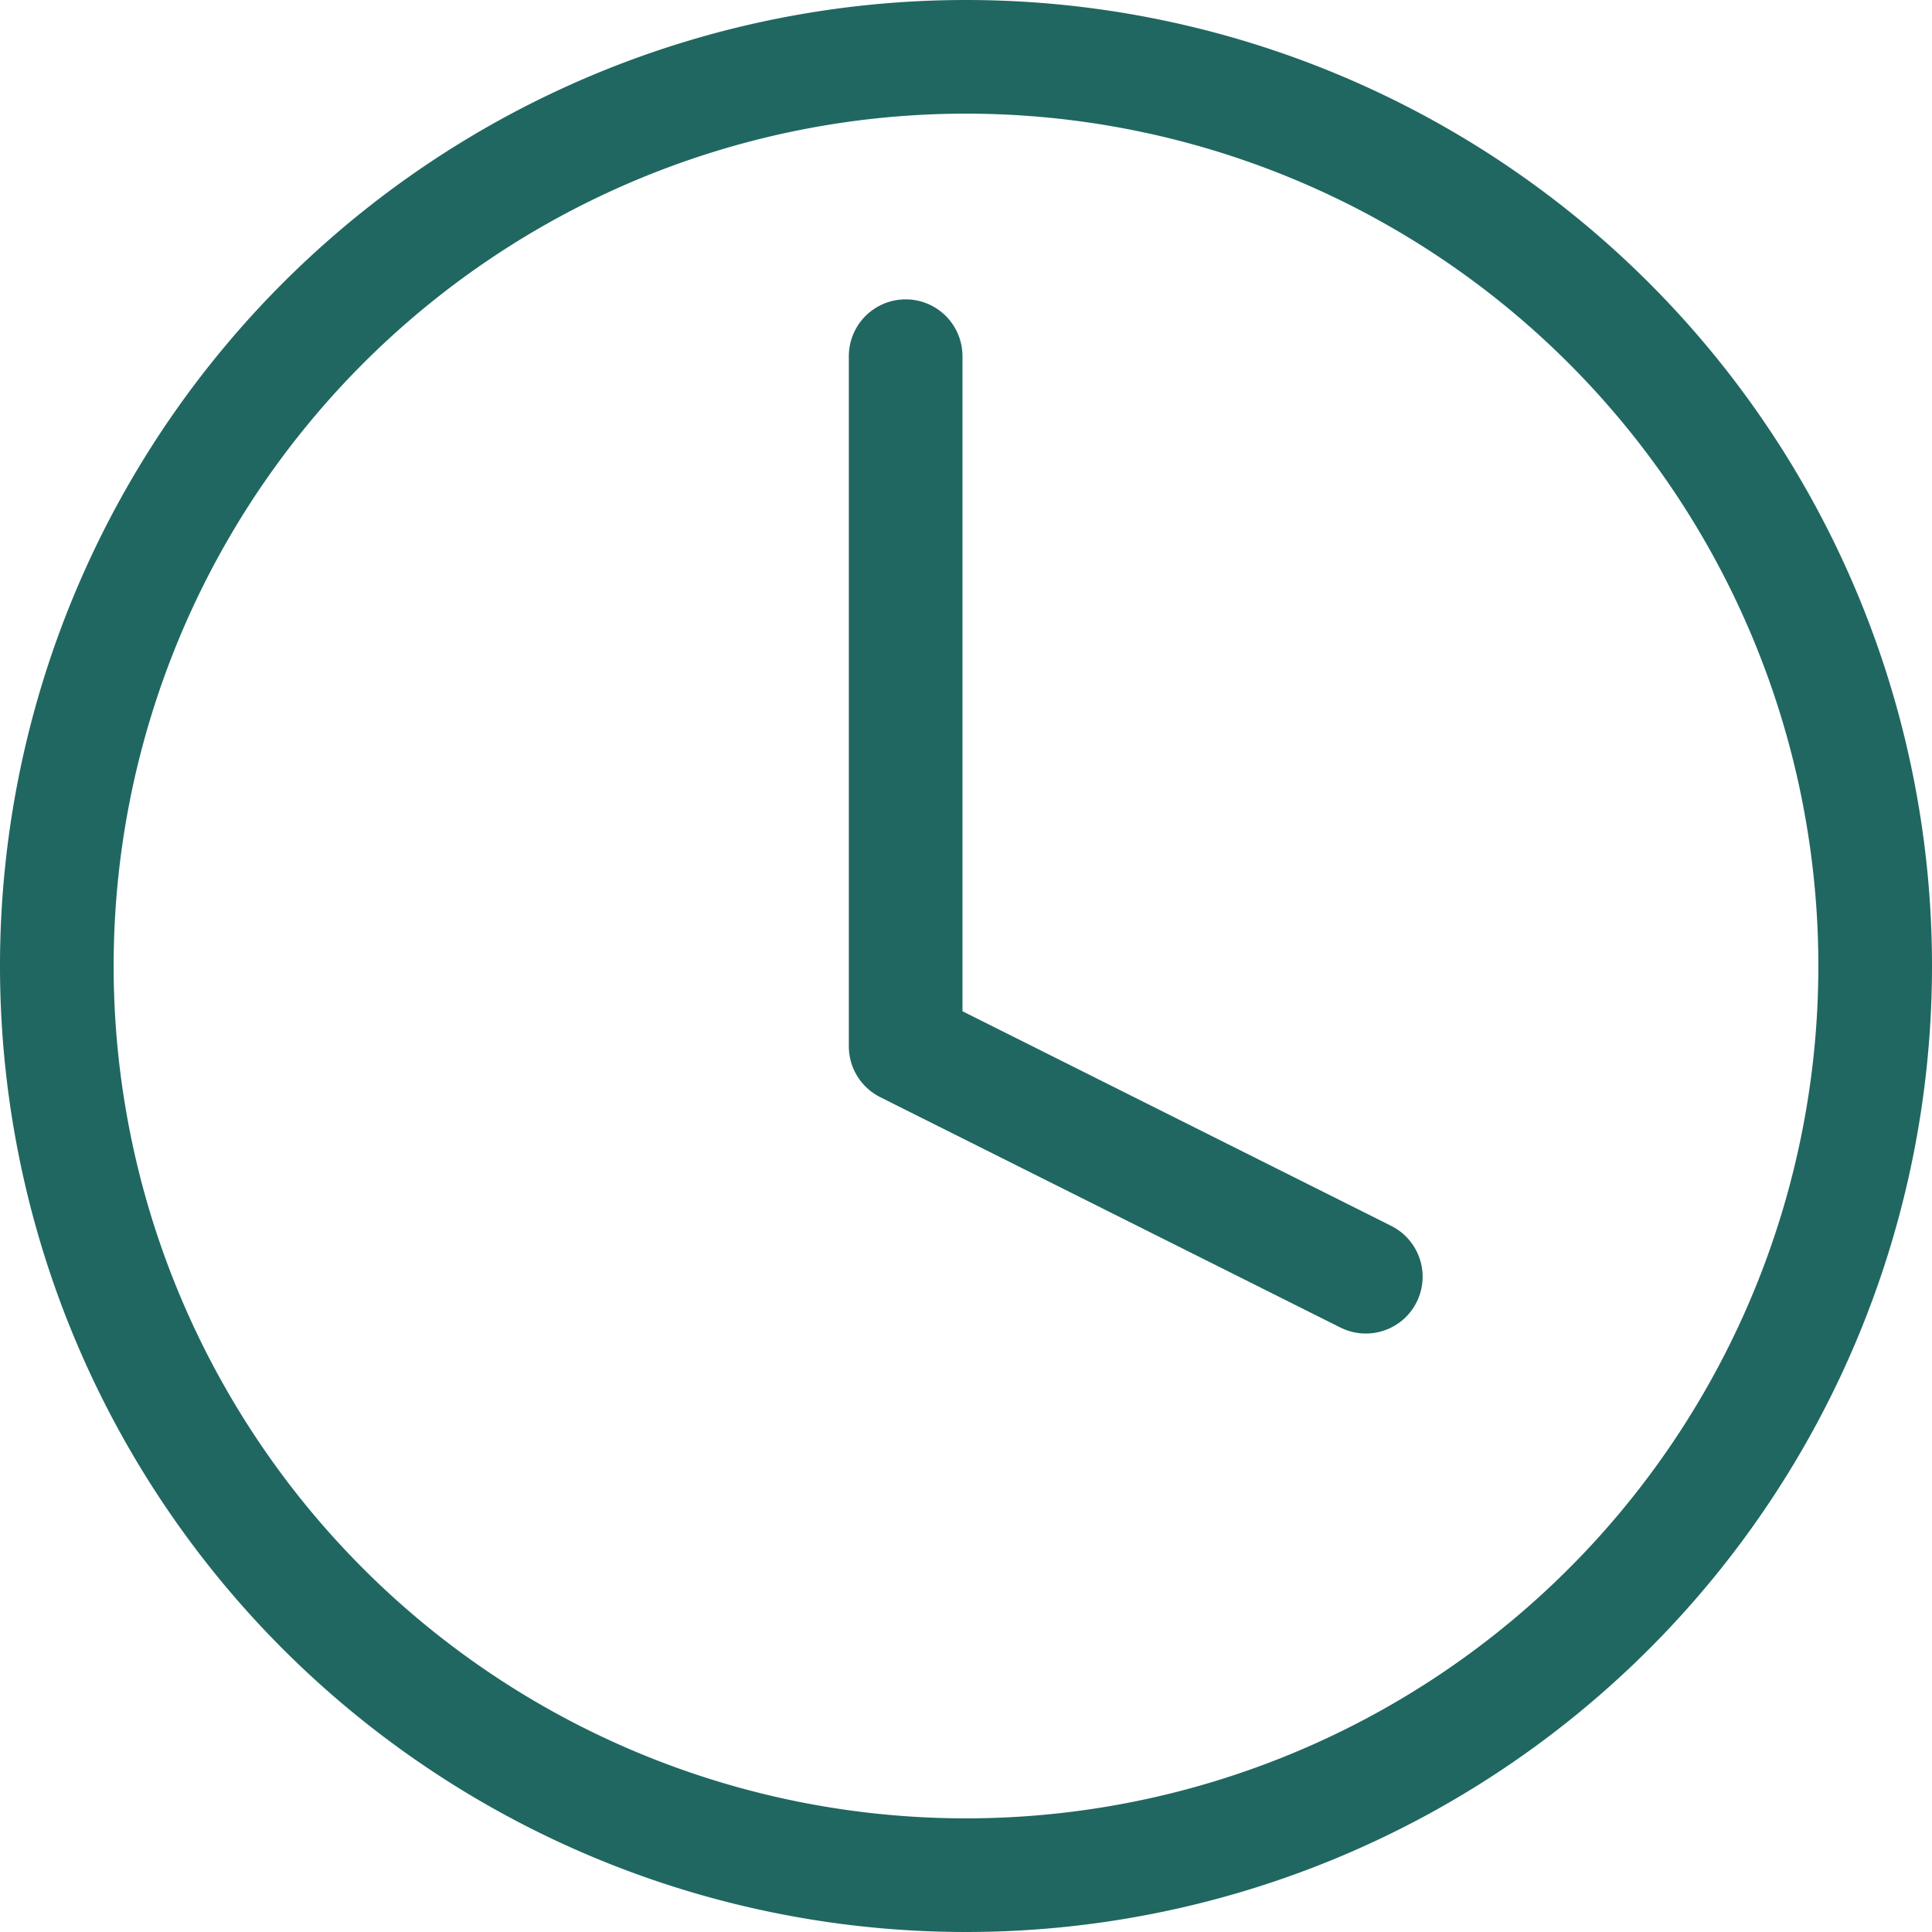
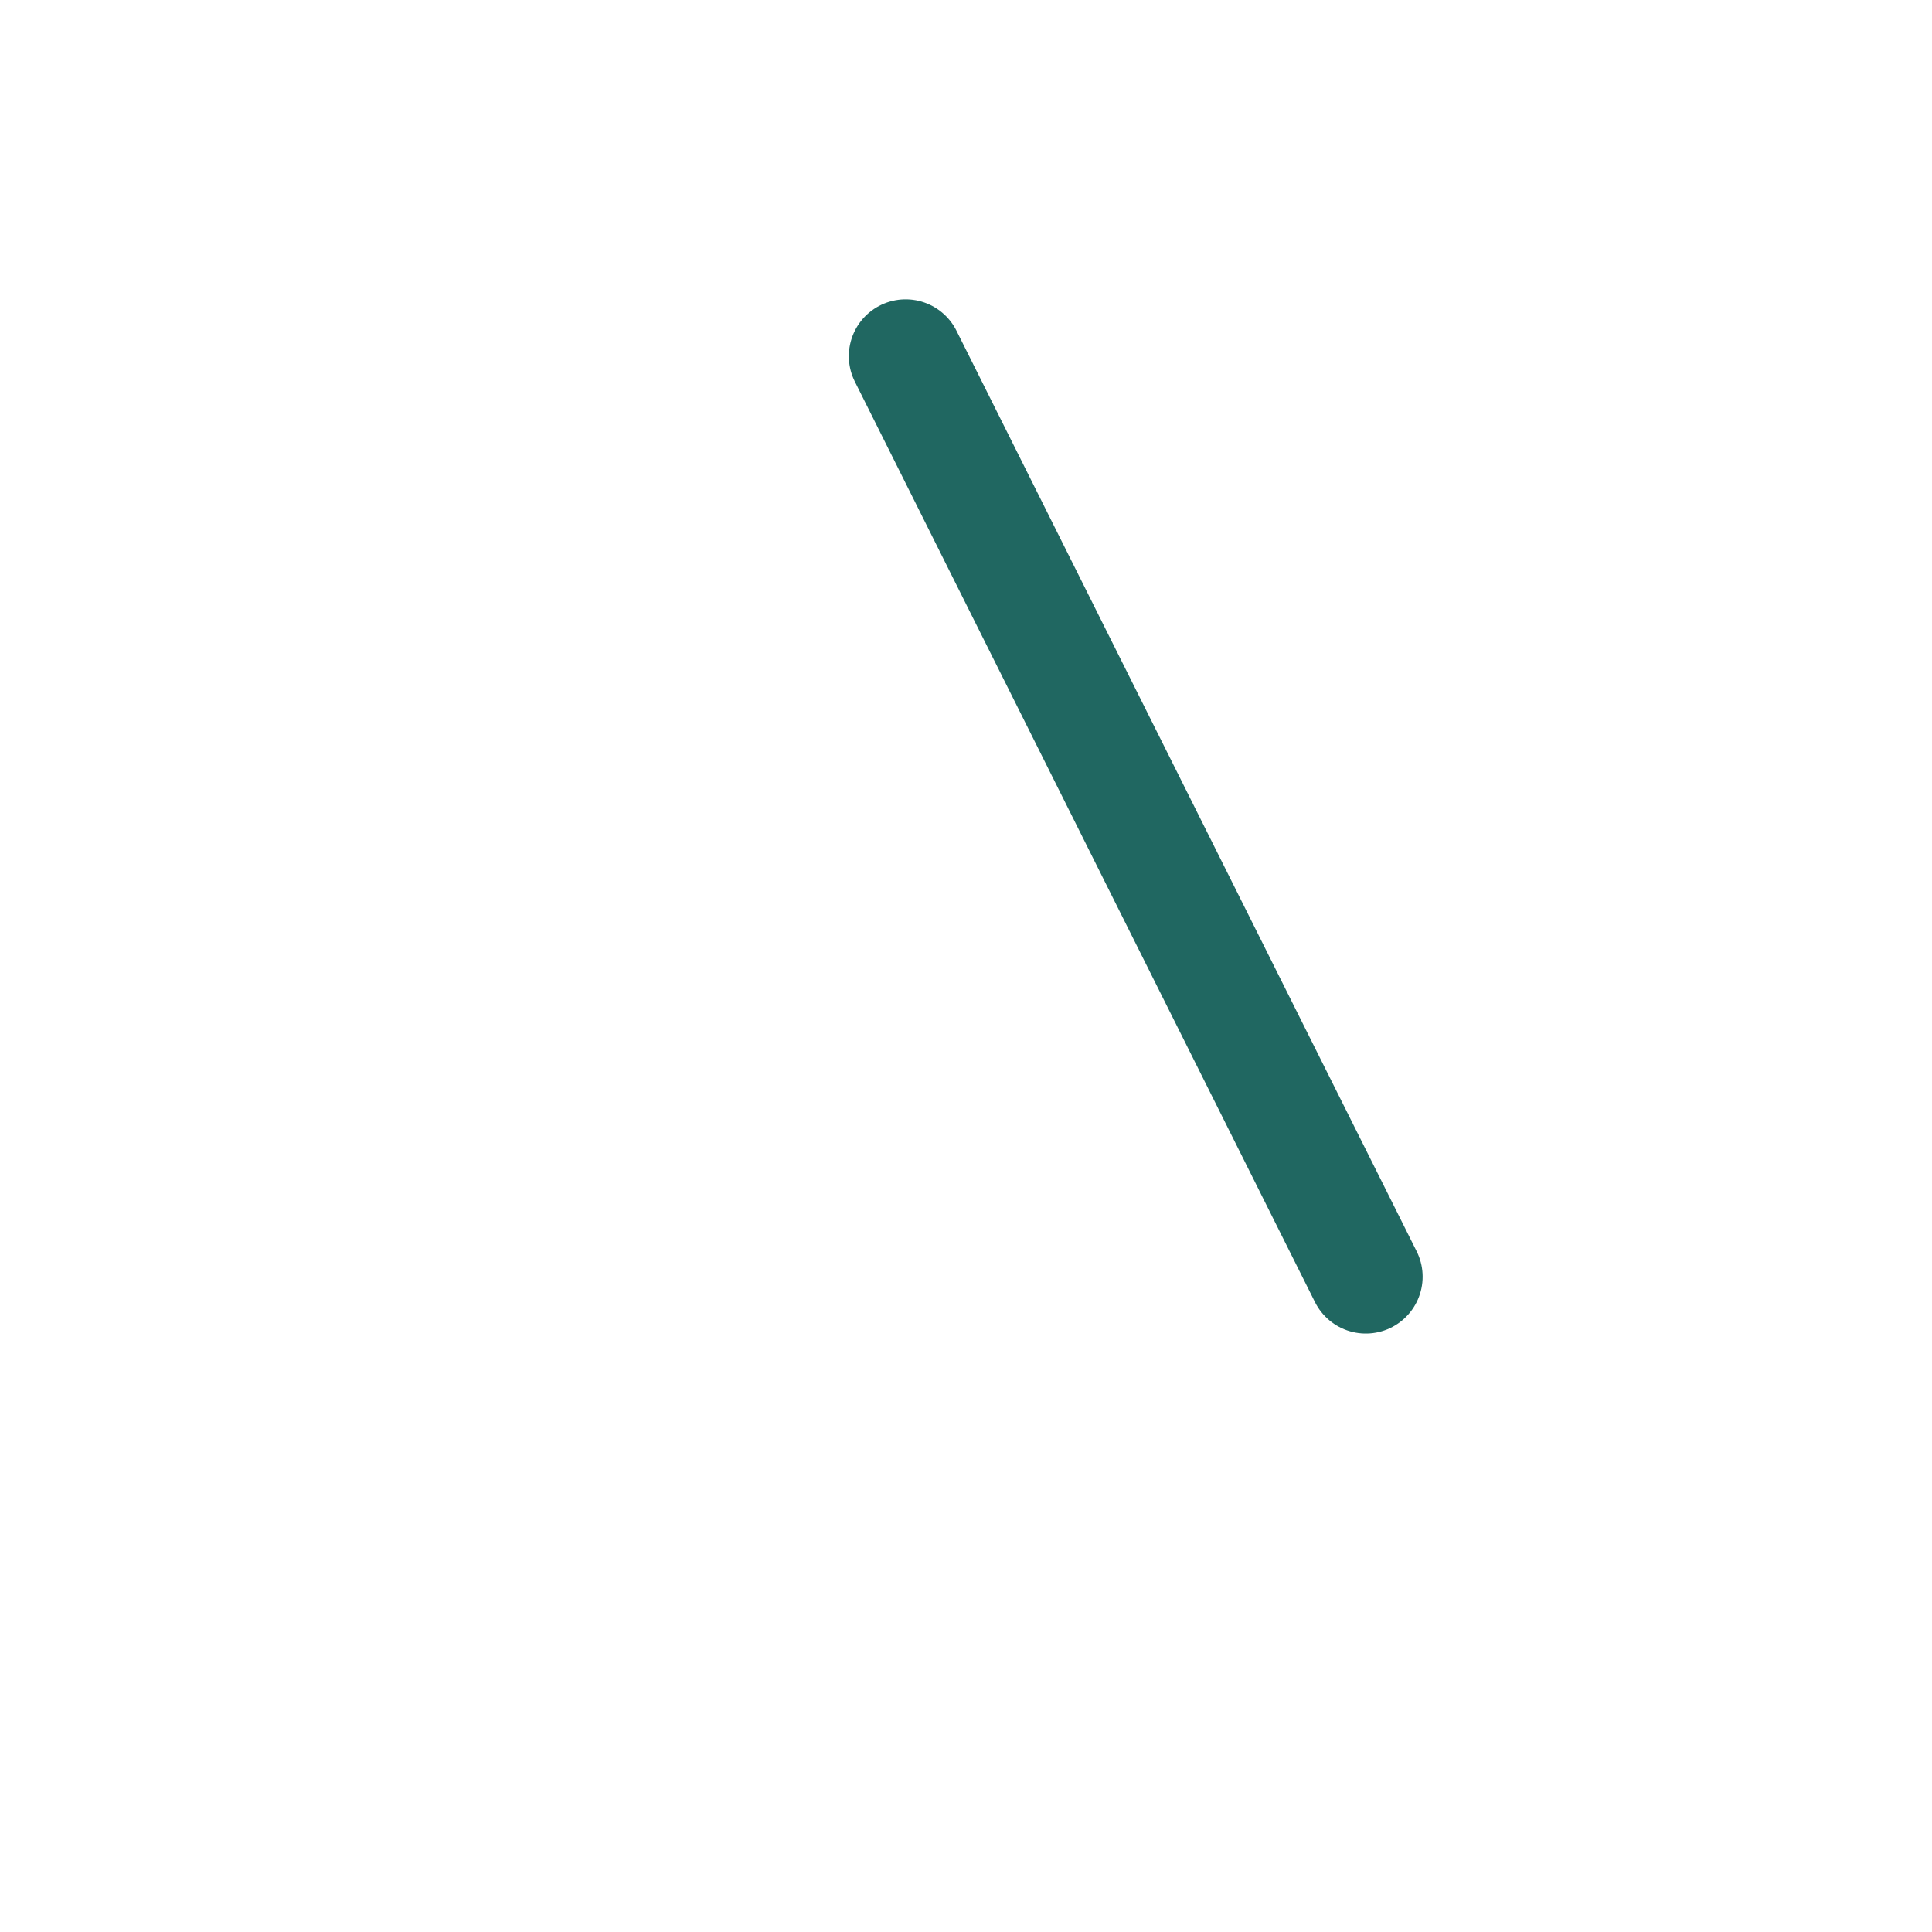
<svg xmlns="http://www.w3.org/2000/svg" width="17" height="17" viewBox="0 0 17 17">
  <defs>
    <style>.a{fill:none;stroke:#206761;stroke-linecap:round;stroke-linejoin:round;}</style>
  </defs>
  <g transform="translate(-2.5 -2.5)">
-     <path class="a" d="M19,11a8,8,0,1,1-8-8,8,8,0,0,1,8,8Z" />
-     <path class="a" d="M18,9v6.073L22.049,17.1" transform="translate(-7.531 -3.366)" />
+     <path class="a" d="M18,9L22.049,17.1" transform="translate(-7.531 -3.366)" />
  </g>
</svg>